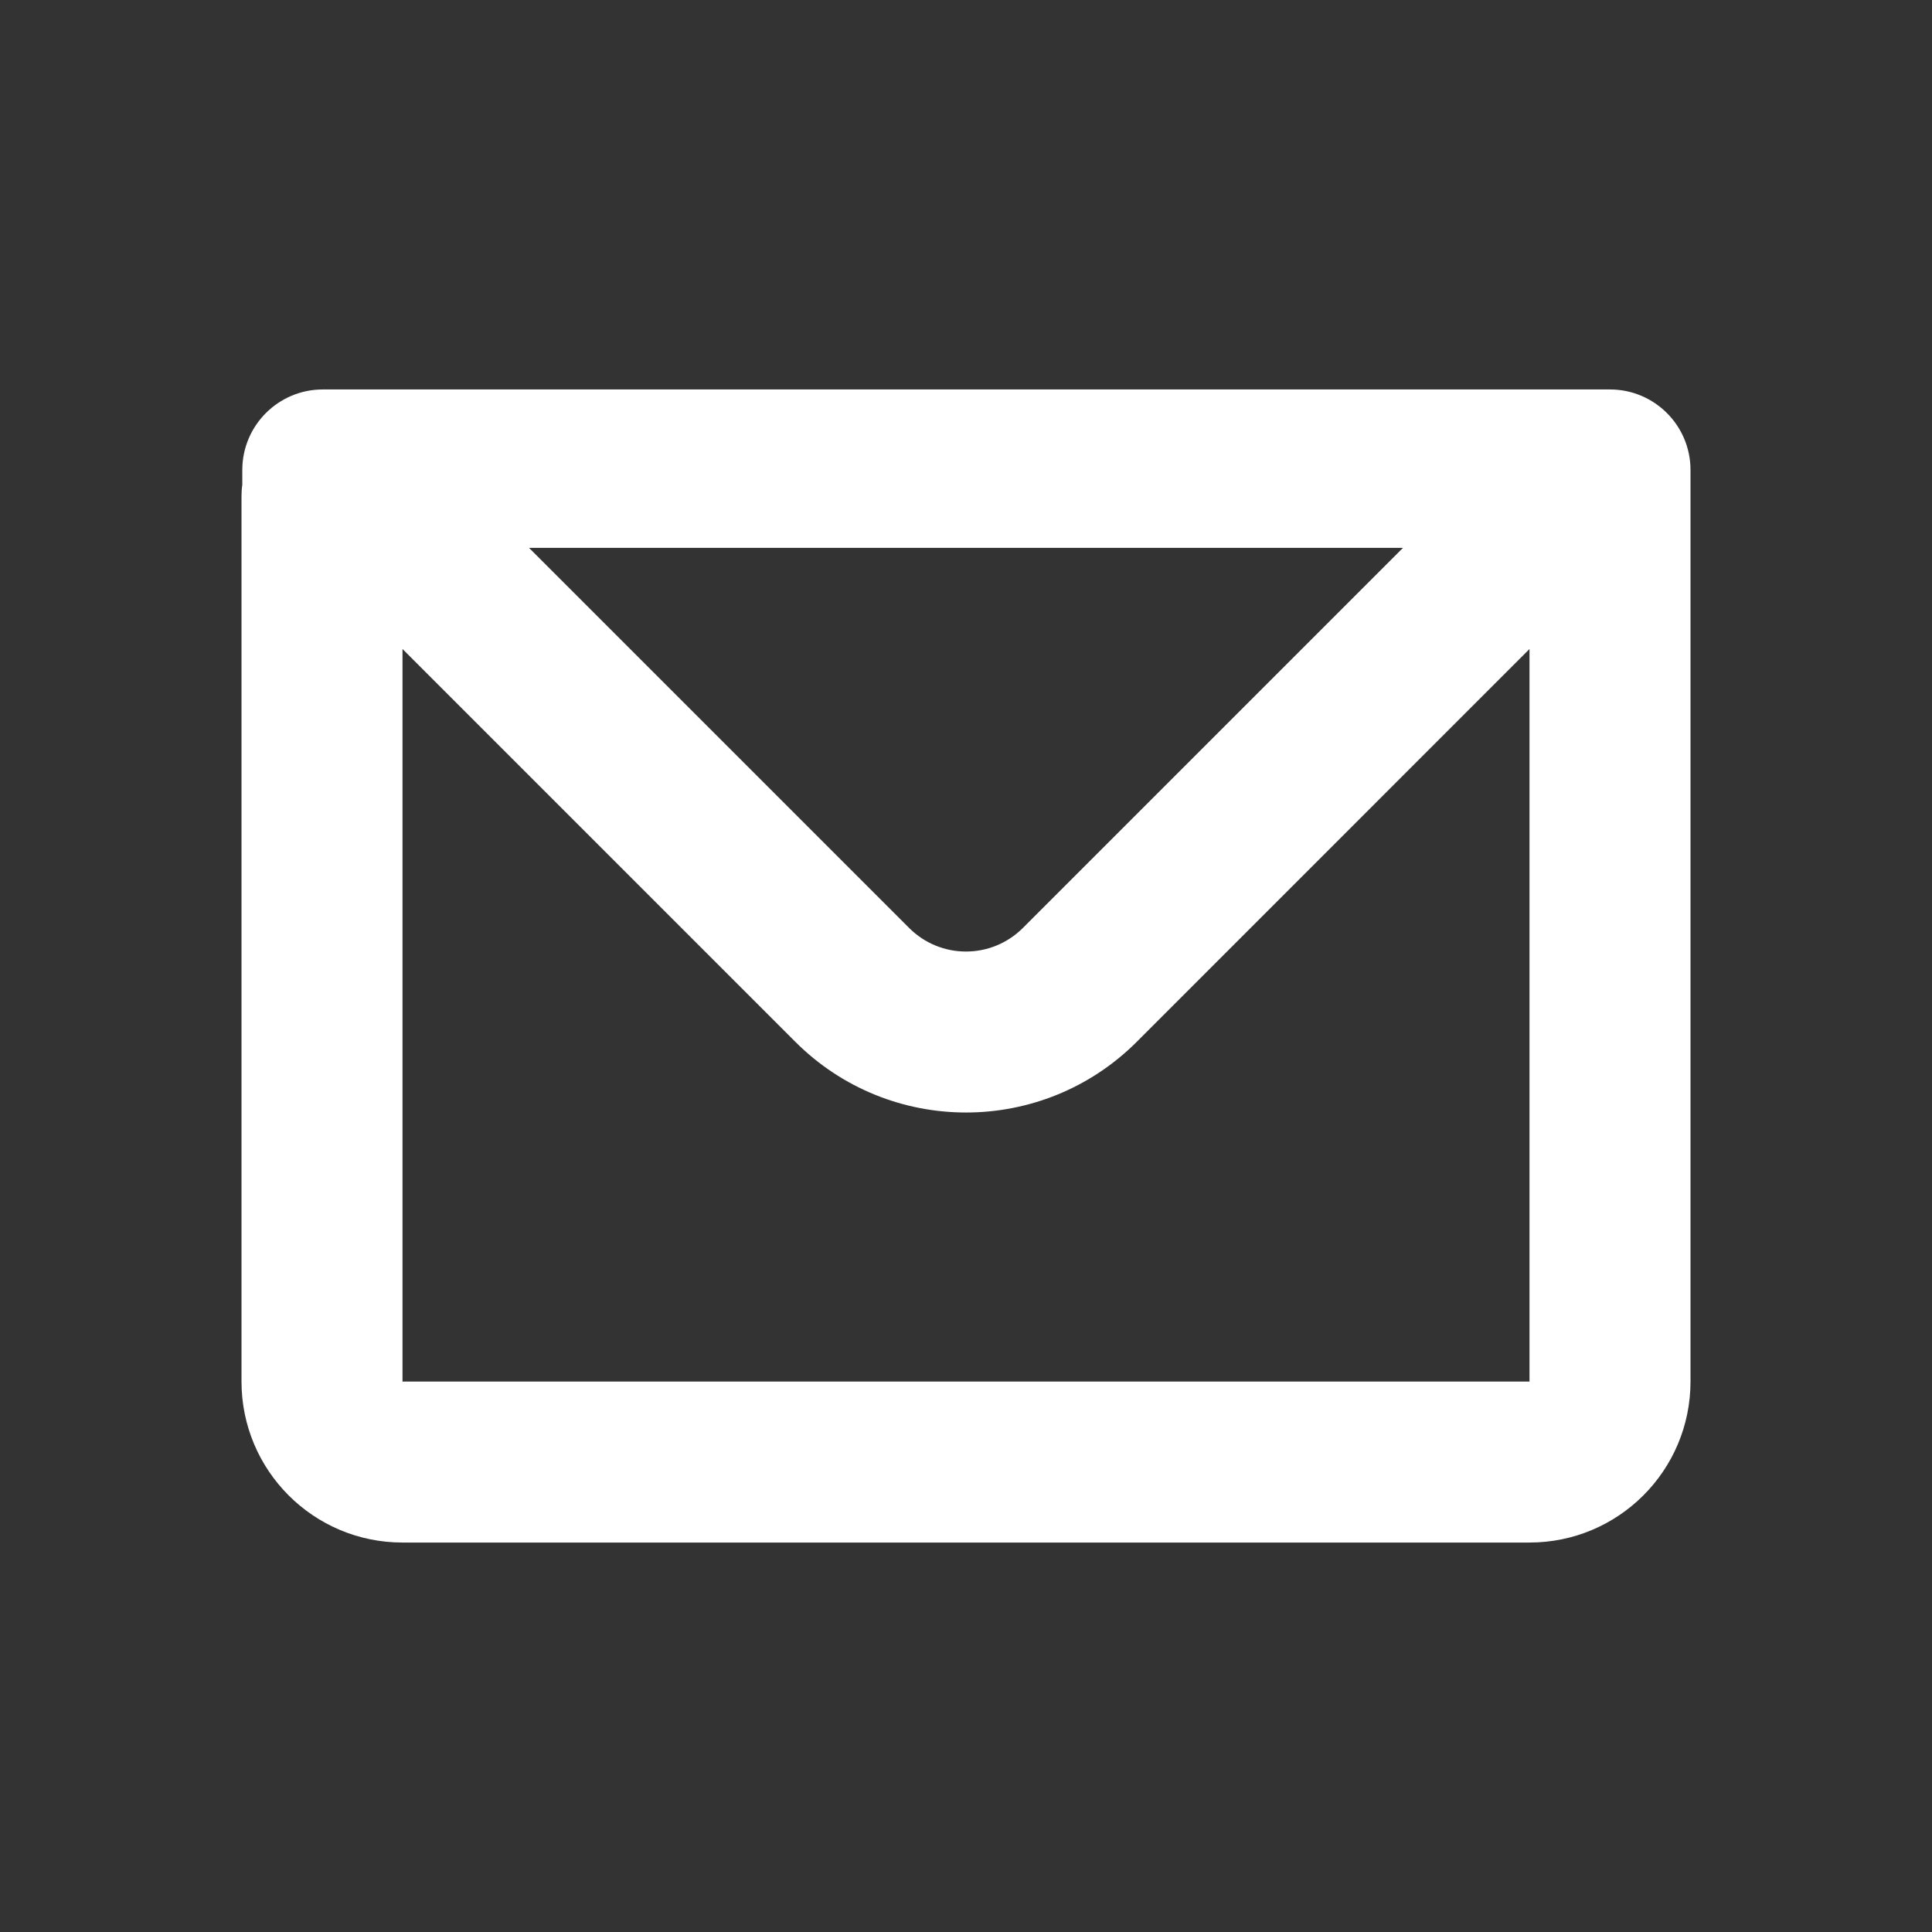
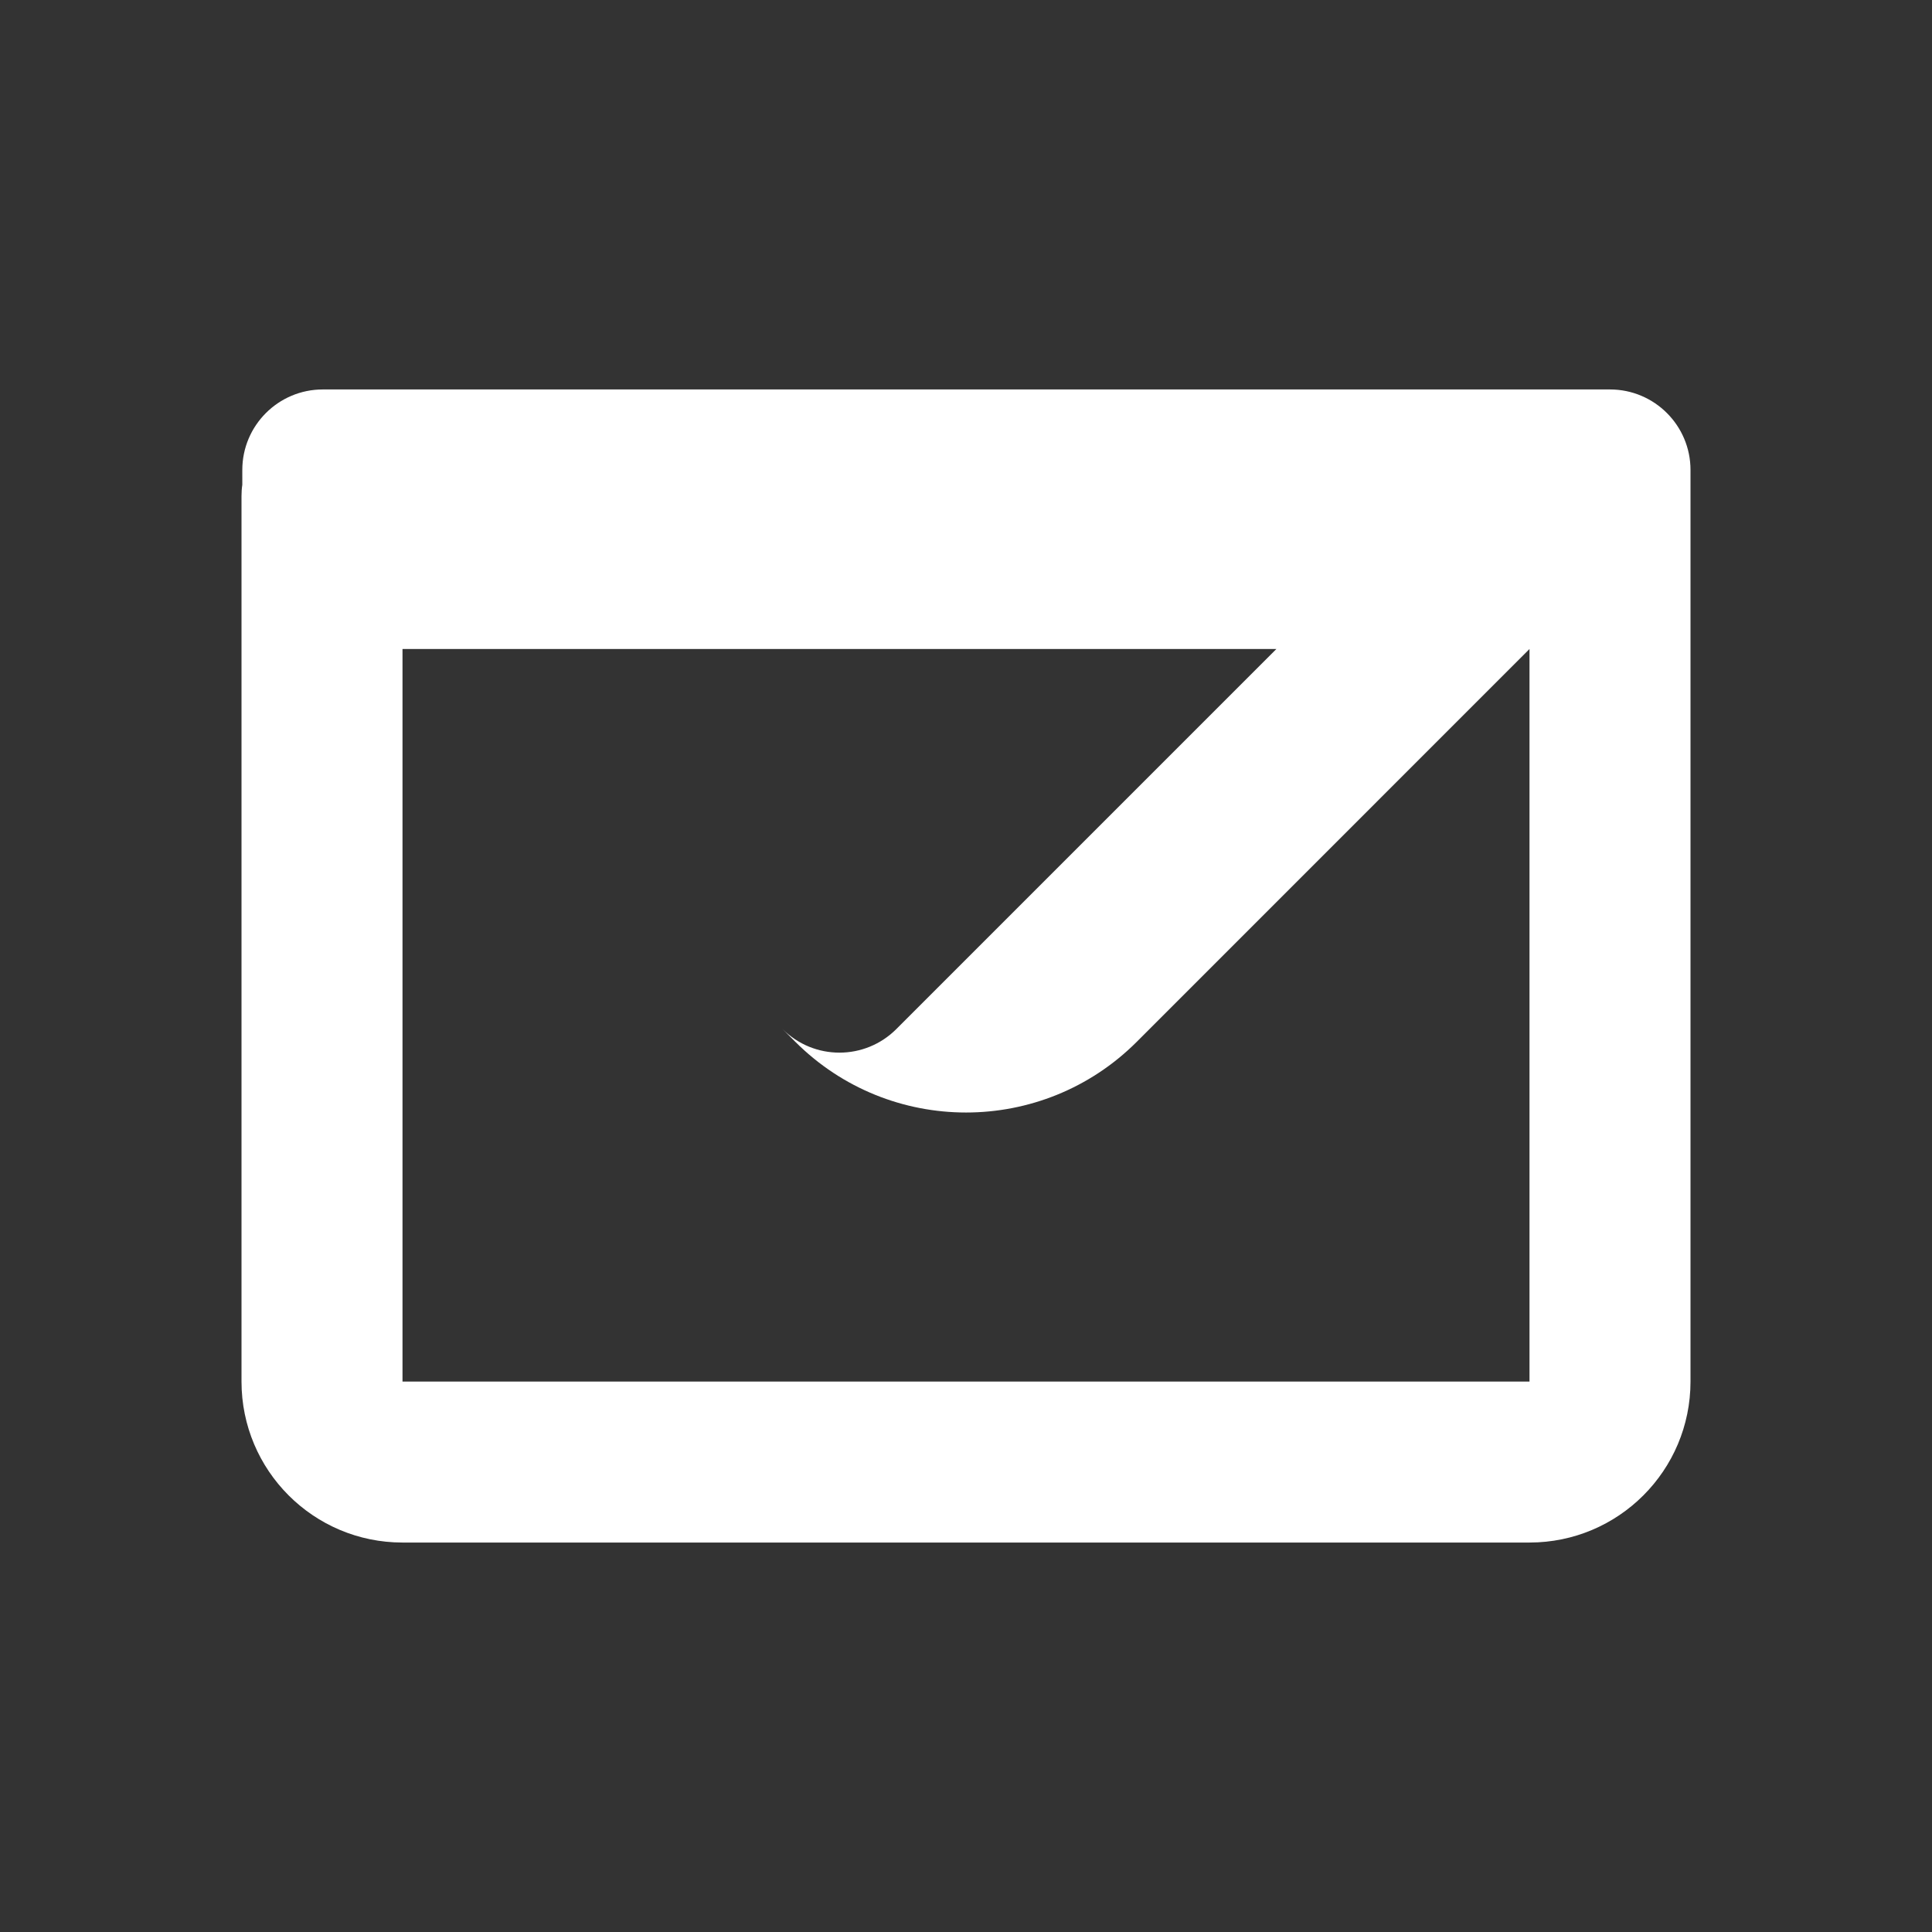
<svg xmlns="http://www.w3.org/2000/svg" fill="none" height="24" viewBox="0 0 24 24" width="24">
  <rect x="0" y="0" width="24" height="24" fill="#333333" stroke="none" />
-   <path clip-rule="evenodd" d="m3.01 5.838c0-.552.448-1 1-1h15.99c.552 0 1 .448 1 1v11.324c0 1.105-.895 2-2 2h-14c-1.105 0-2-.895-2-2v-11c0-.048.003-.094.01-.14zm1.99 2.224v9.1h14v-9.1l-4.878 4.879c-1.172 1.172-3.071 1.172-4.243 0zm1.572-1.256h10.856l-4.721 4.721c-.391.391-1.024.391-1.414 0z" fill="#fff" fill-rule="evenodd" />
+   <path clip-rule="evenodd" d="m3.01 5.838c0-.552.448-1 1-1h15.99c.552 0 1 .448 1 1v11.324c0 1.105-.895 2-2 2h-14c-1.105 0-2-.895-2-2v-11c0-.048.003-.094.01-.14zm1.99 2.224v9.1h14v-9.1l-4.878 4.879c-1.172 1.172-3.071 1.172-4.243 0zh10.856l-4.721 4.721c-.391.391-1.024.391-1.414 0z" fill="#fff" fill-rule="evenodd" />
</svg>